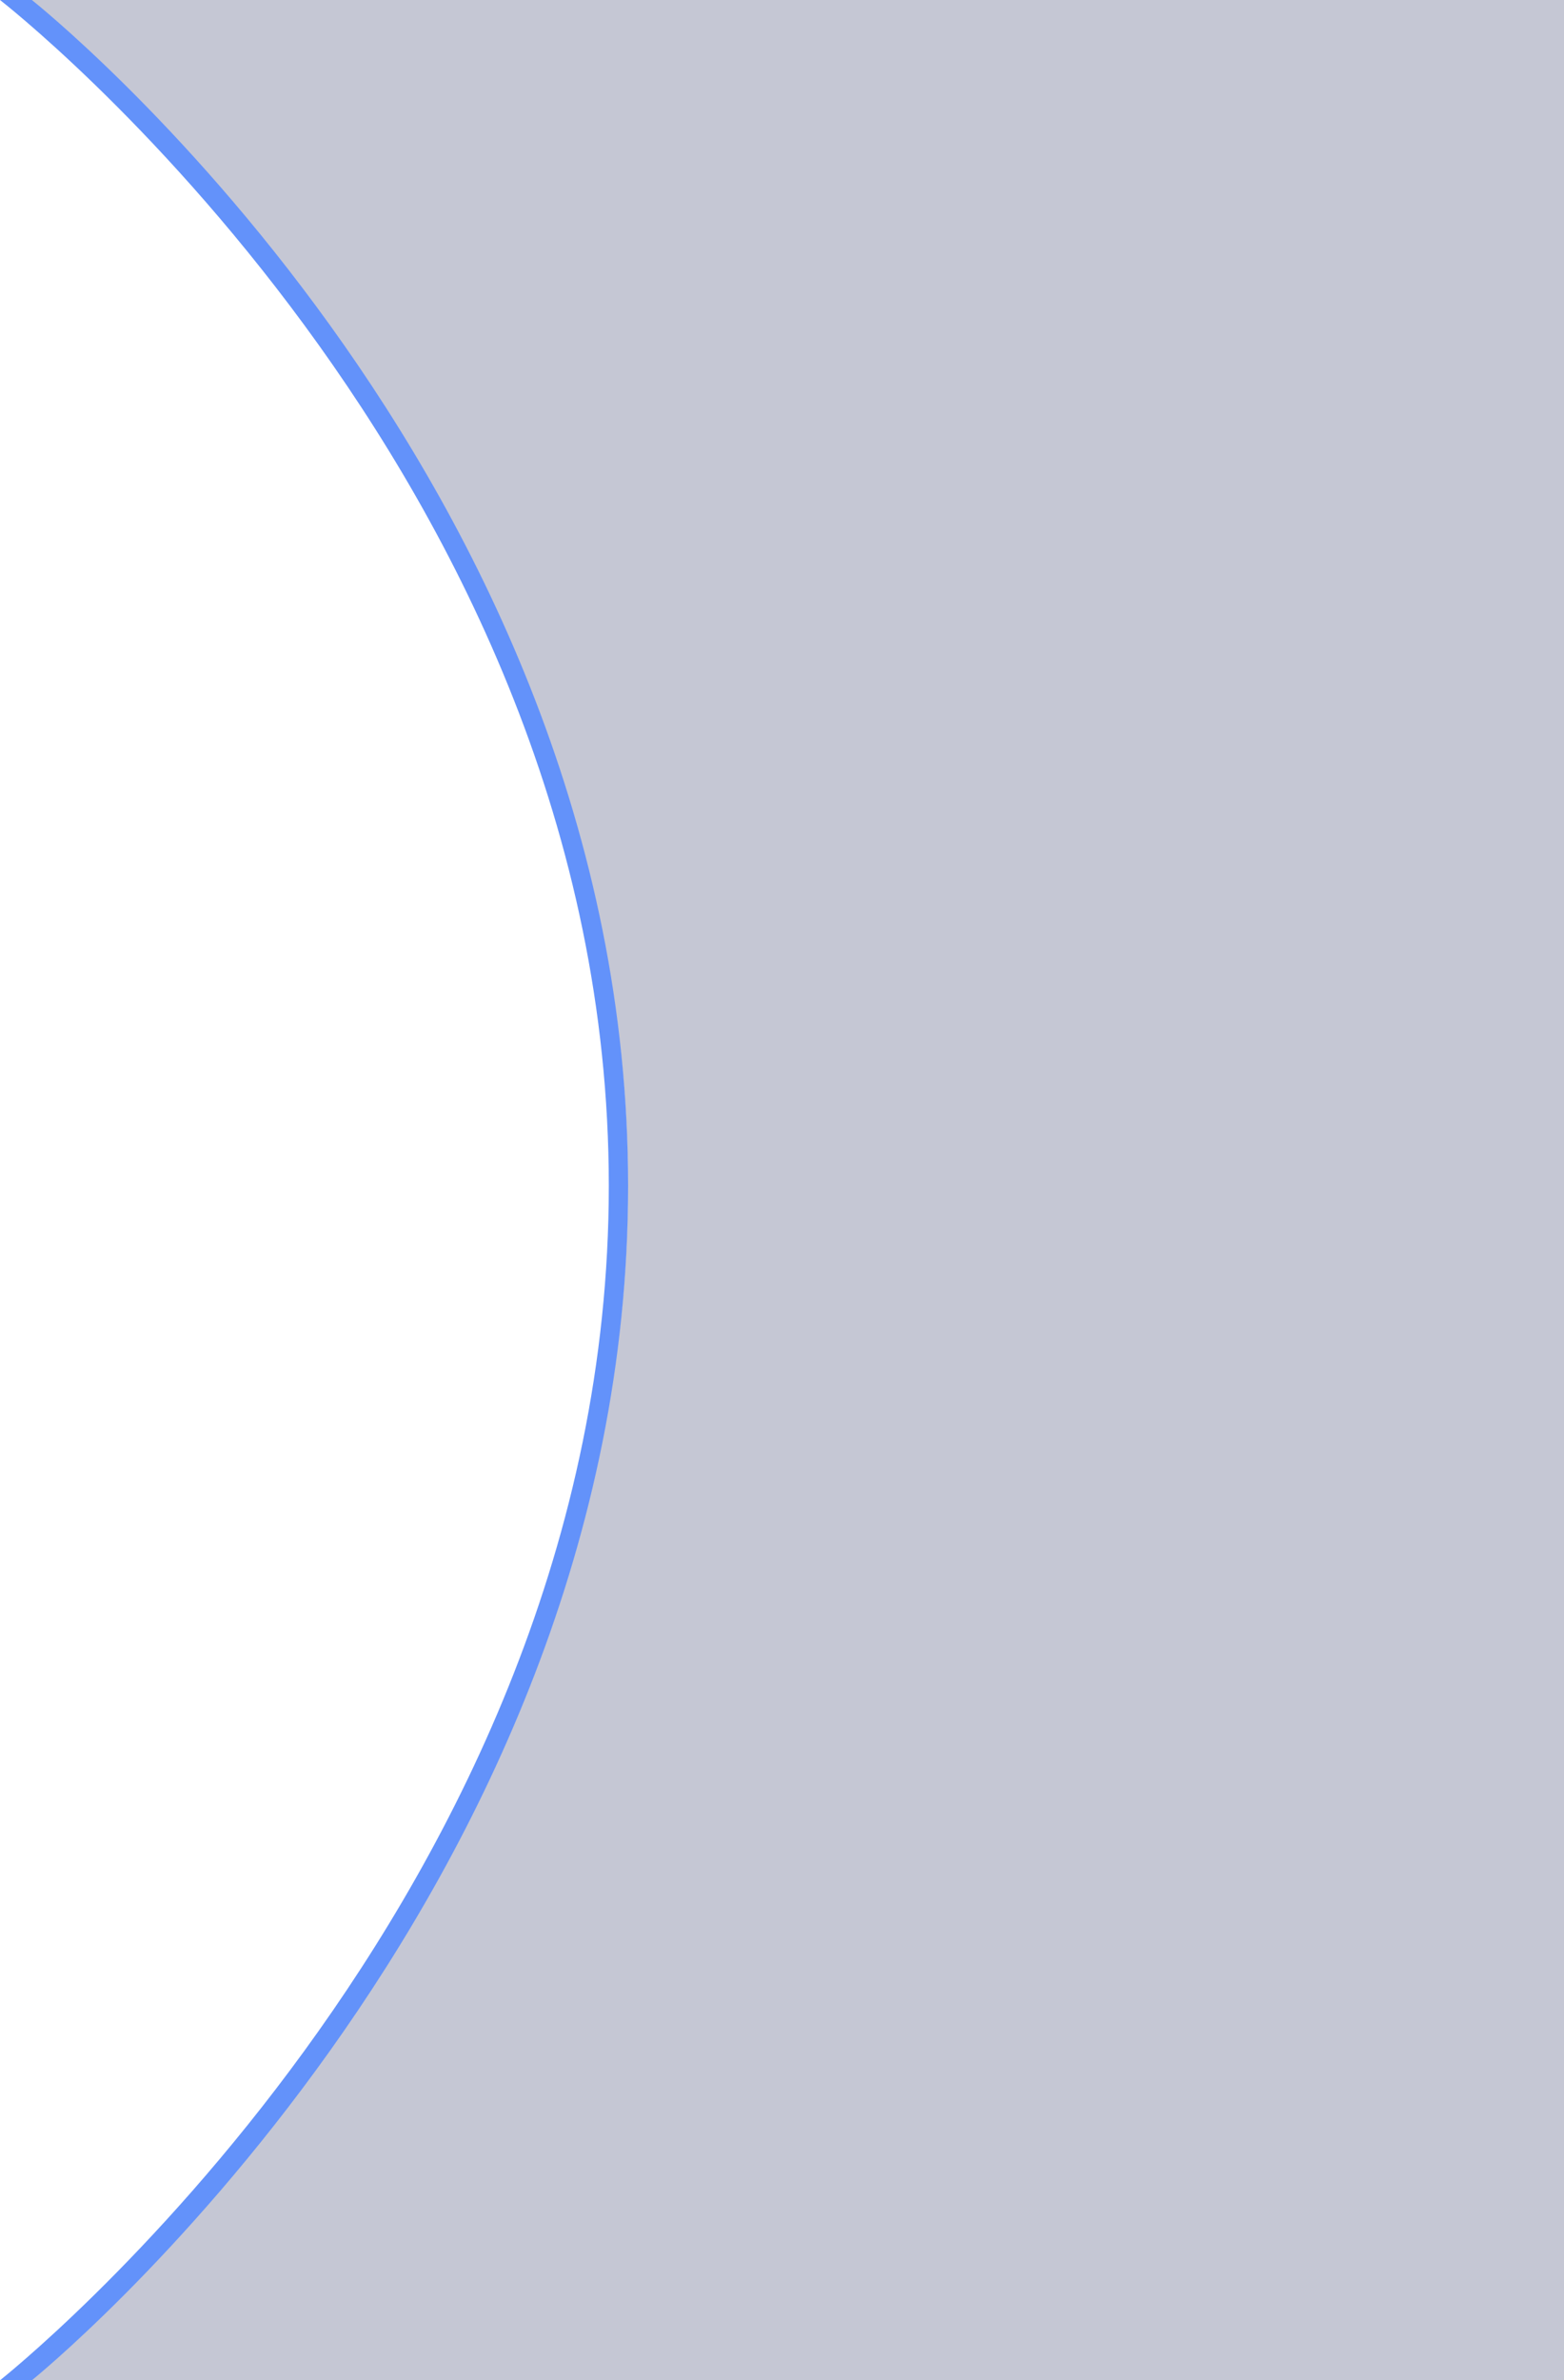
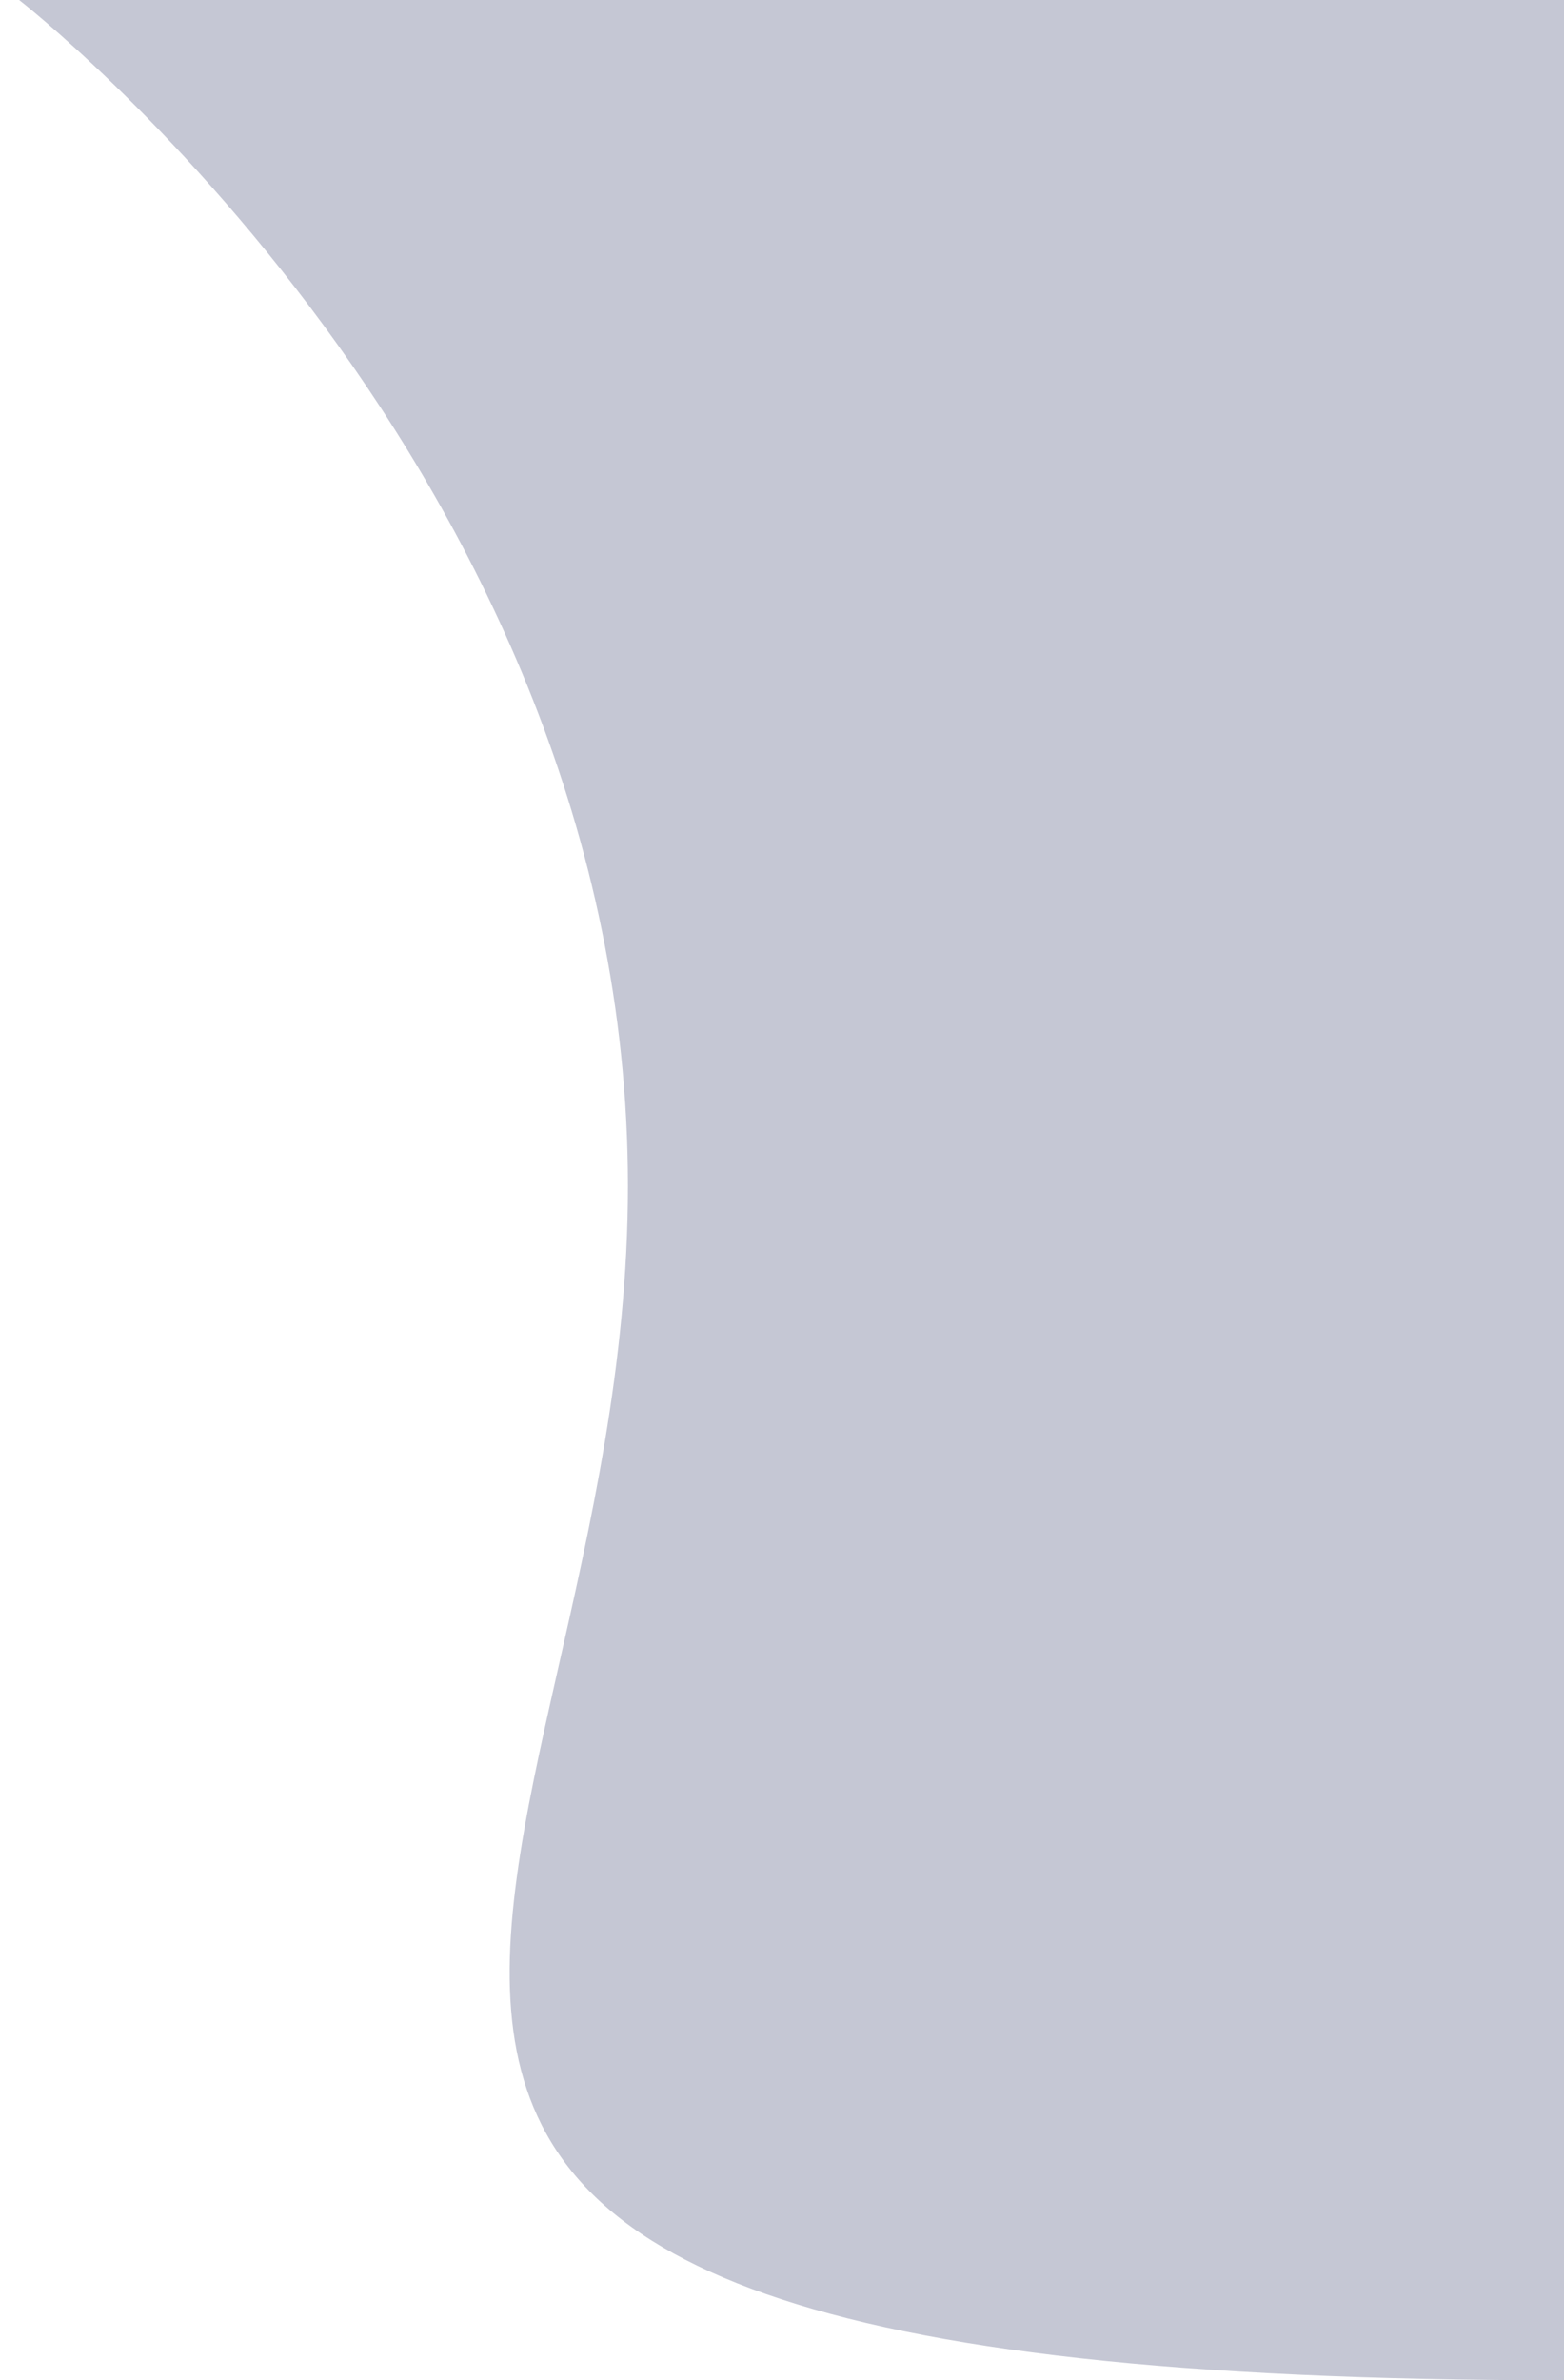
<svg xmlns="http://www.w3.org/2000/svg" width="491" height="747" viewBox="0 0 491 747" fill="none">
-   <path opacity="0.24" d="M6 0L491 0V747H6C6 747 197.127 596.194 197.127 372.153C197.127 148.112 6 0 6 0Z" fill="#0D174C" />
-   <path fill-rule="evenodd" clip-rule="evenodd" d="M10 0H0C0 0 191.127 148.112 191.127 372.153C191.127 596.194 0 747 0 747H10C10 747 197.187 596.194 197.187 372.153C197.187 148.112 10 0 10 0Z" fill="#6392FA" />
+   <path opacity="0.24" d="M6 0L491 0V747C6 747 197.127 596.194 197.127 372.153C197.127 148.112 6 0 6 0Z" fill="#0D174C" />
</svg>